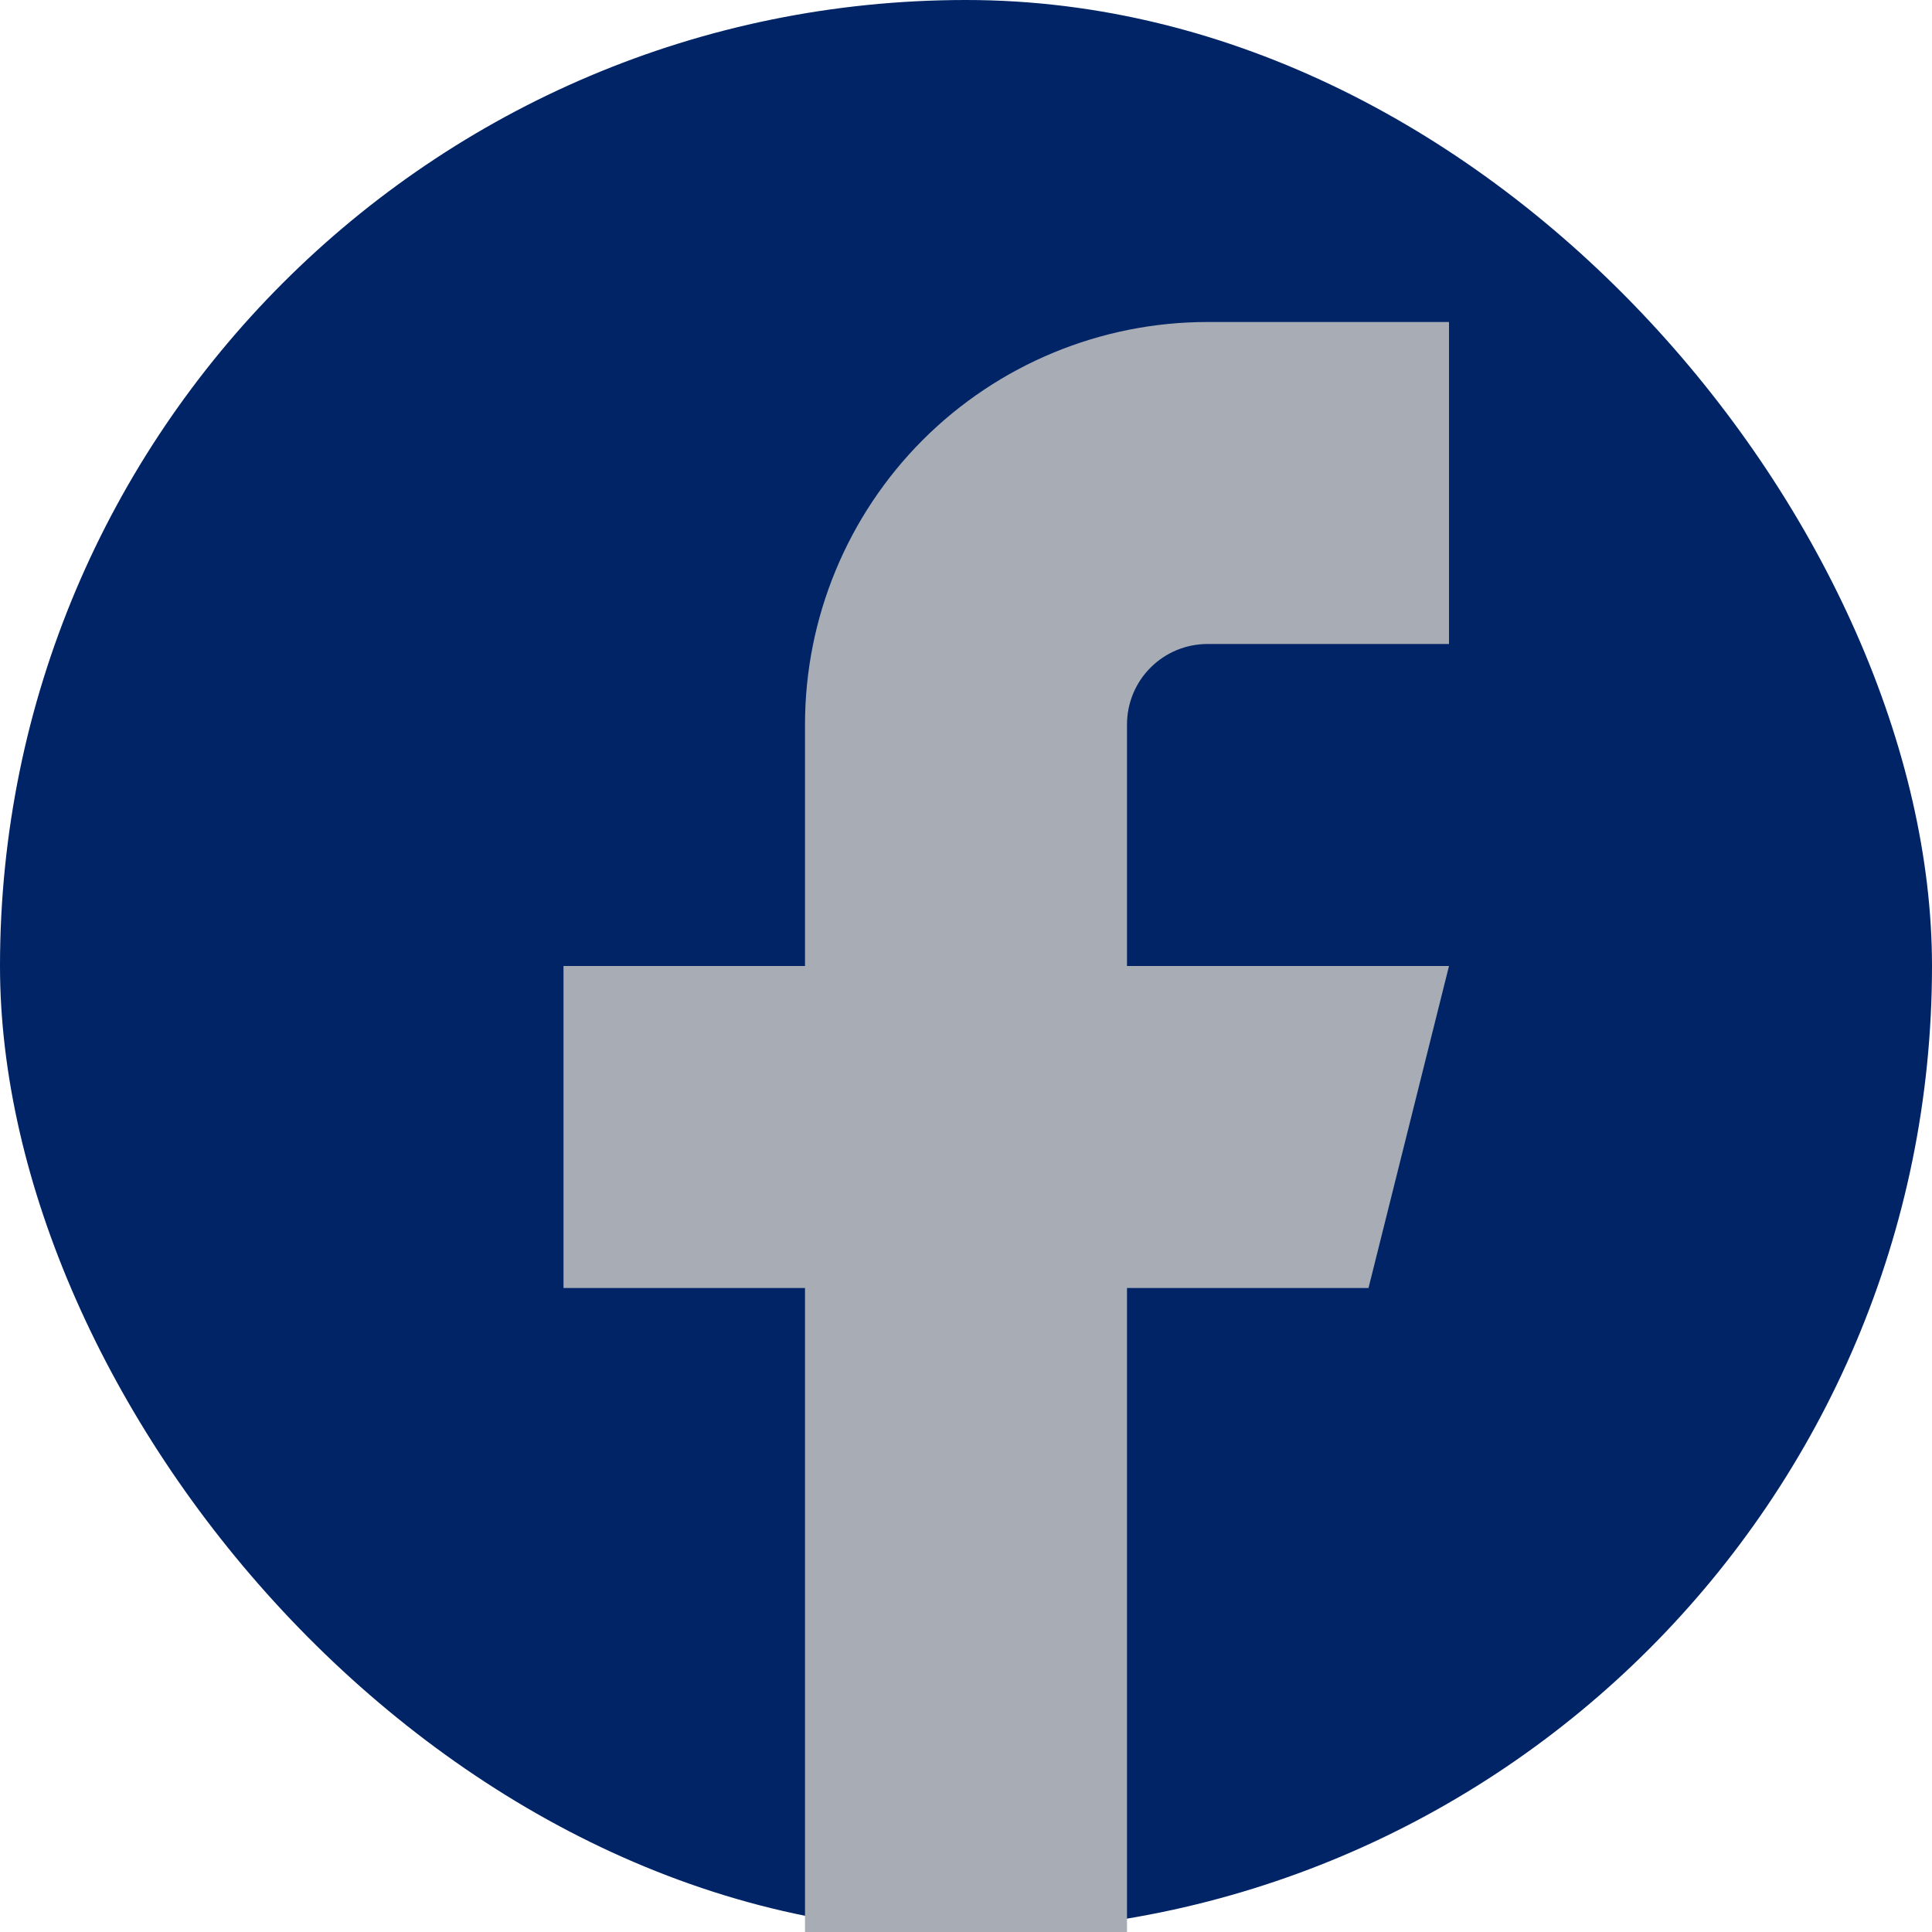
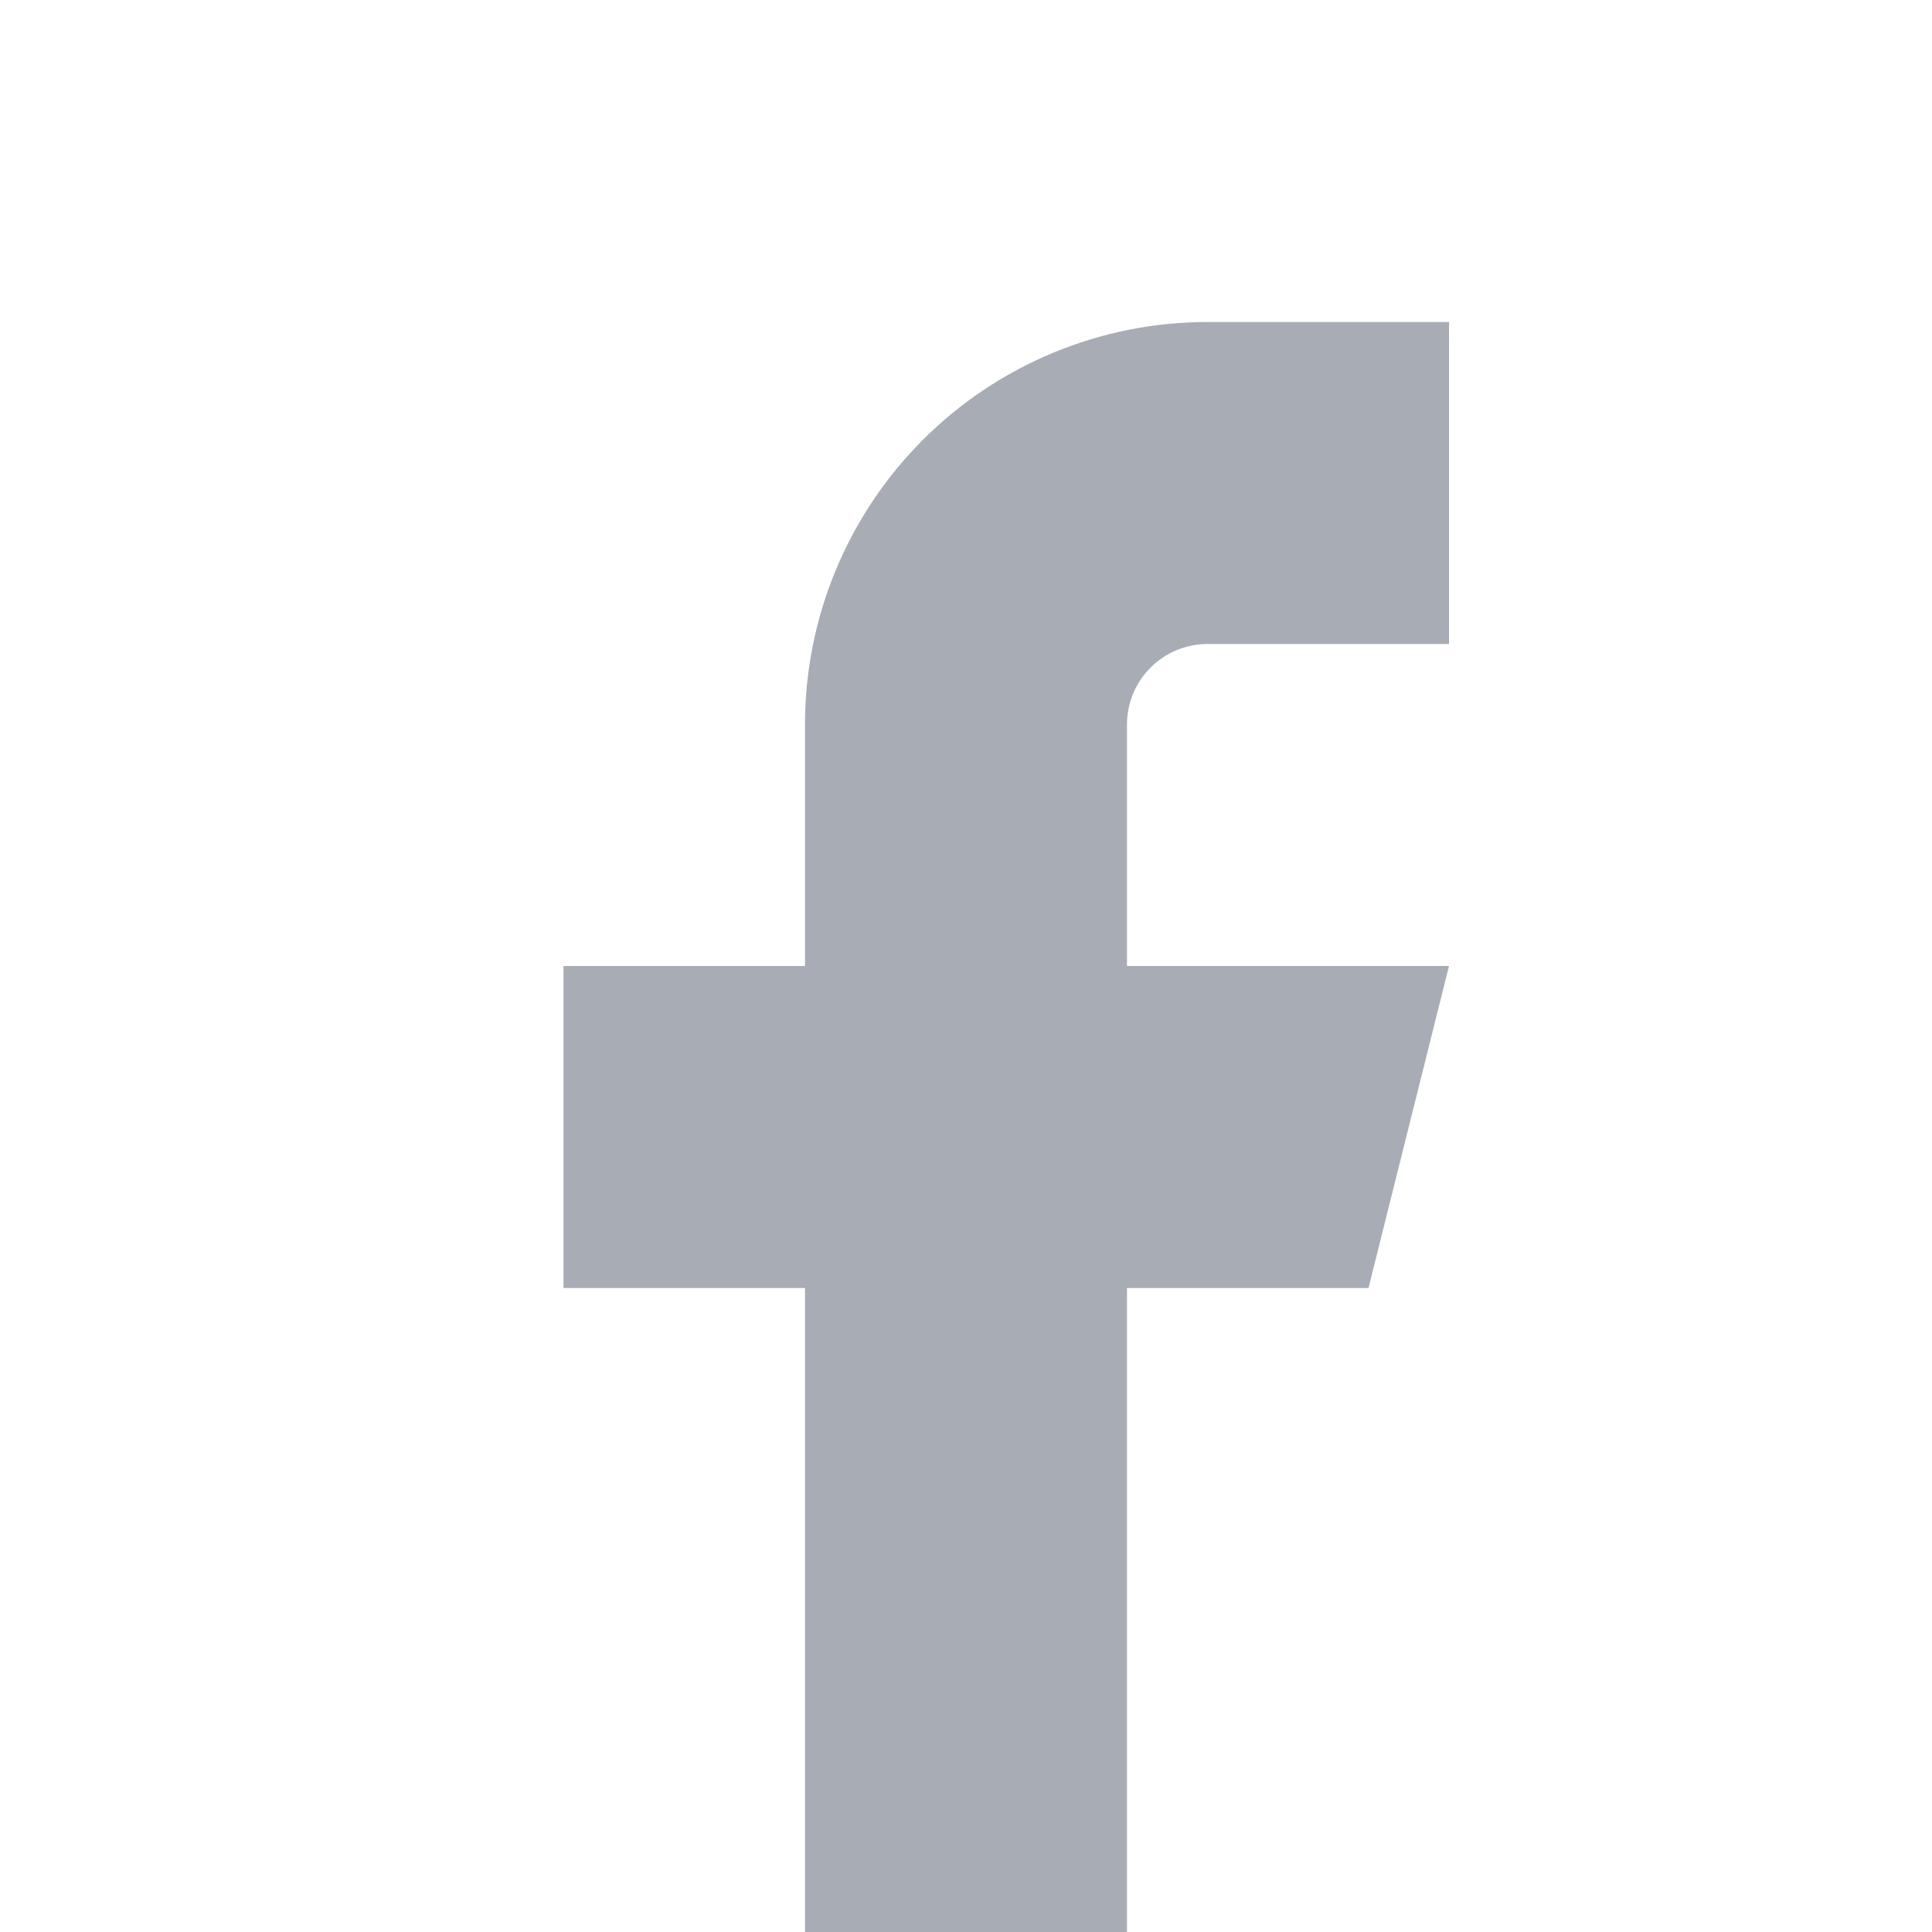
<svg xmlns="http://www.w3.org/2000/svg" width="24" height="24" viewBox="0 0 24 24" fill="none">
-   <rect width="24" height="24" rx="12" fill="#002466" />
  <path d="M18 4H15C13.674 4 12.402 4.527 11.464 5.464C10.527 6.402 10 7.674 10 9V12H7V16H10V24H14V16H17L18 12H14V9C14 8.735 14.105 8.48 14.293 8.293C14.48 8.105 14.735 8 15 8H18V4Z" fill="#A7ACB5" />
</svg>